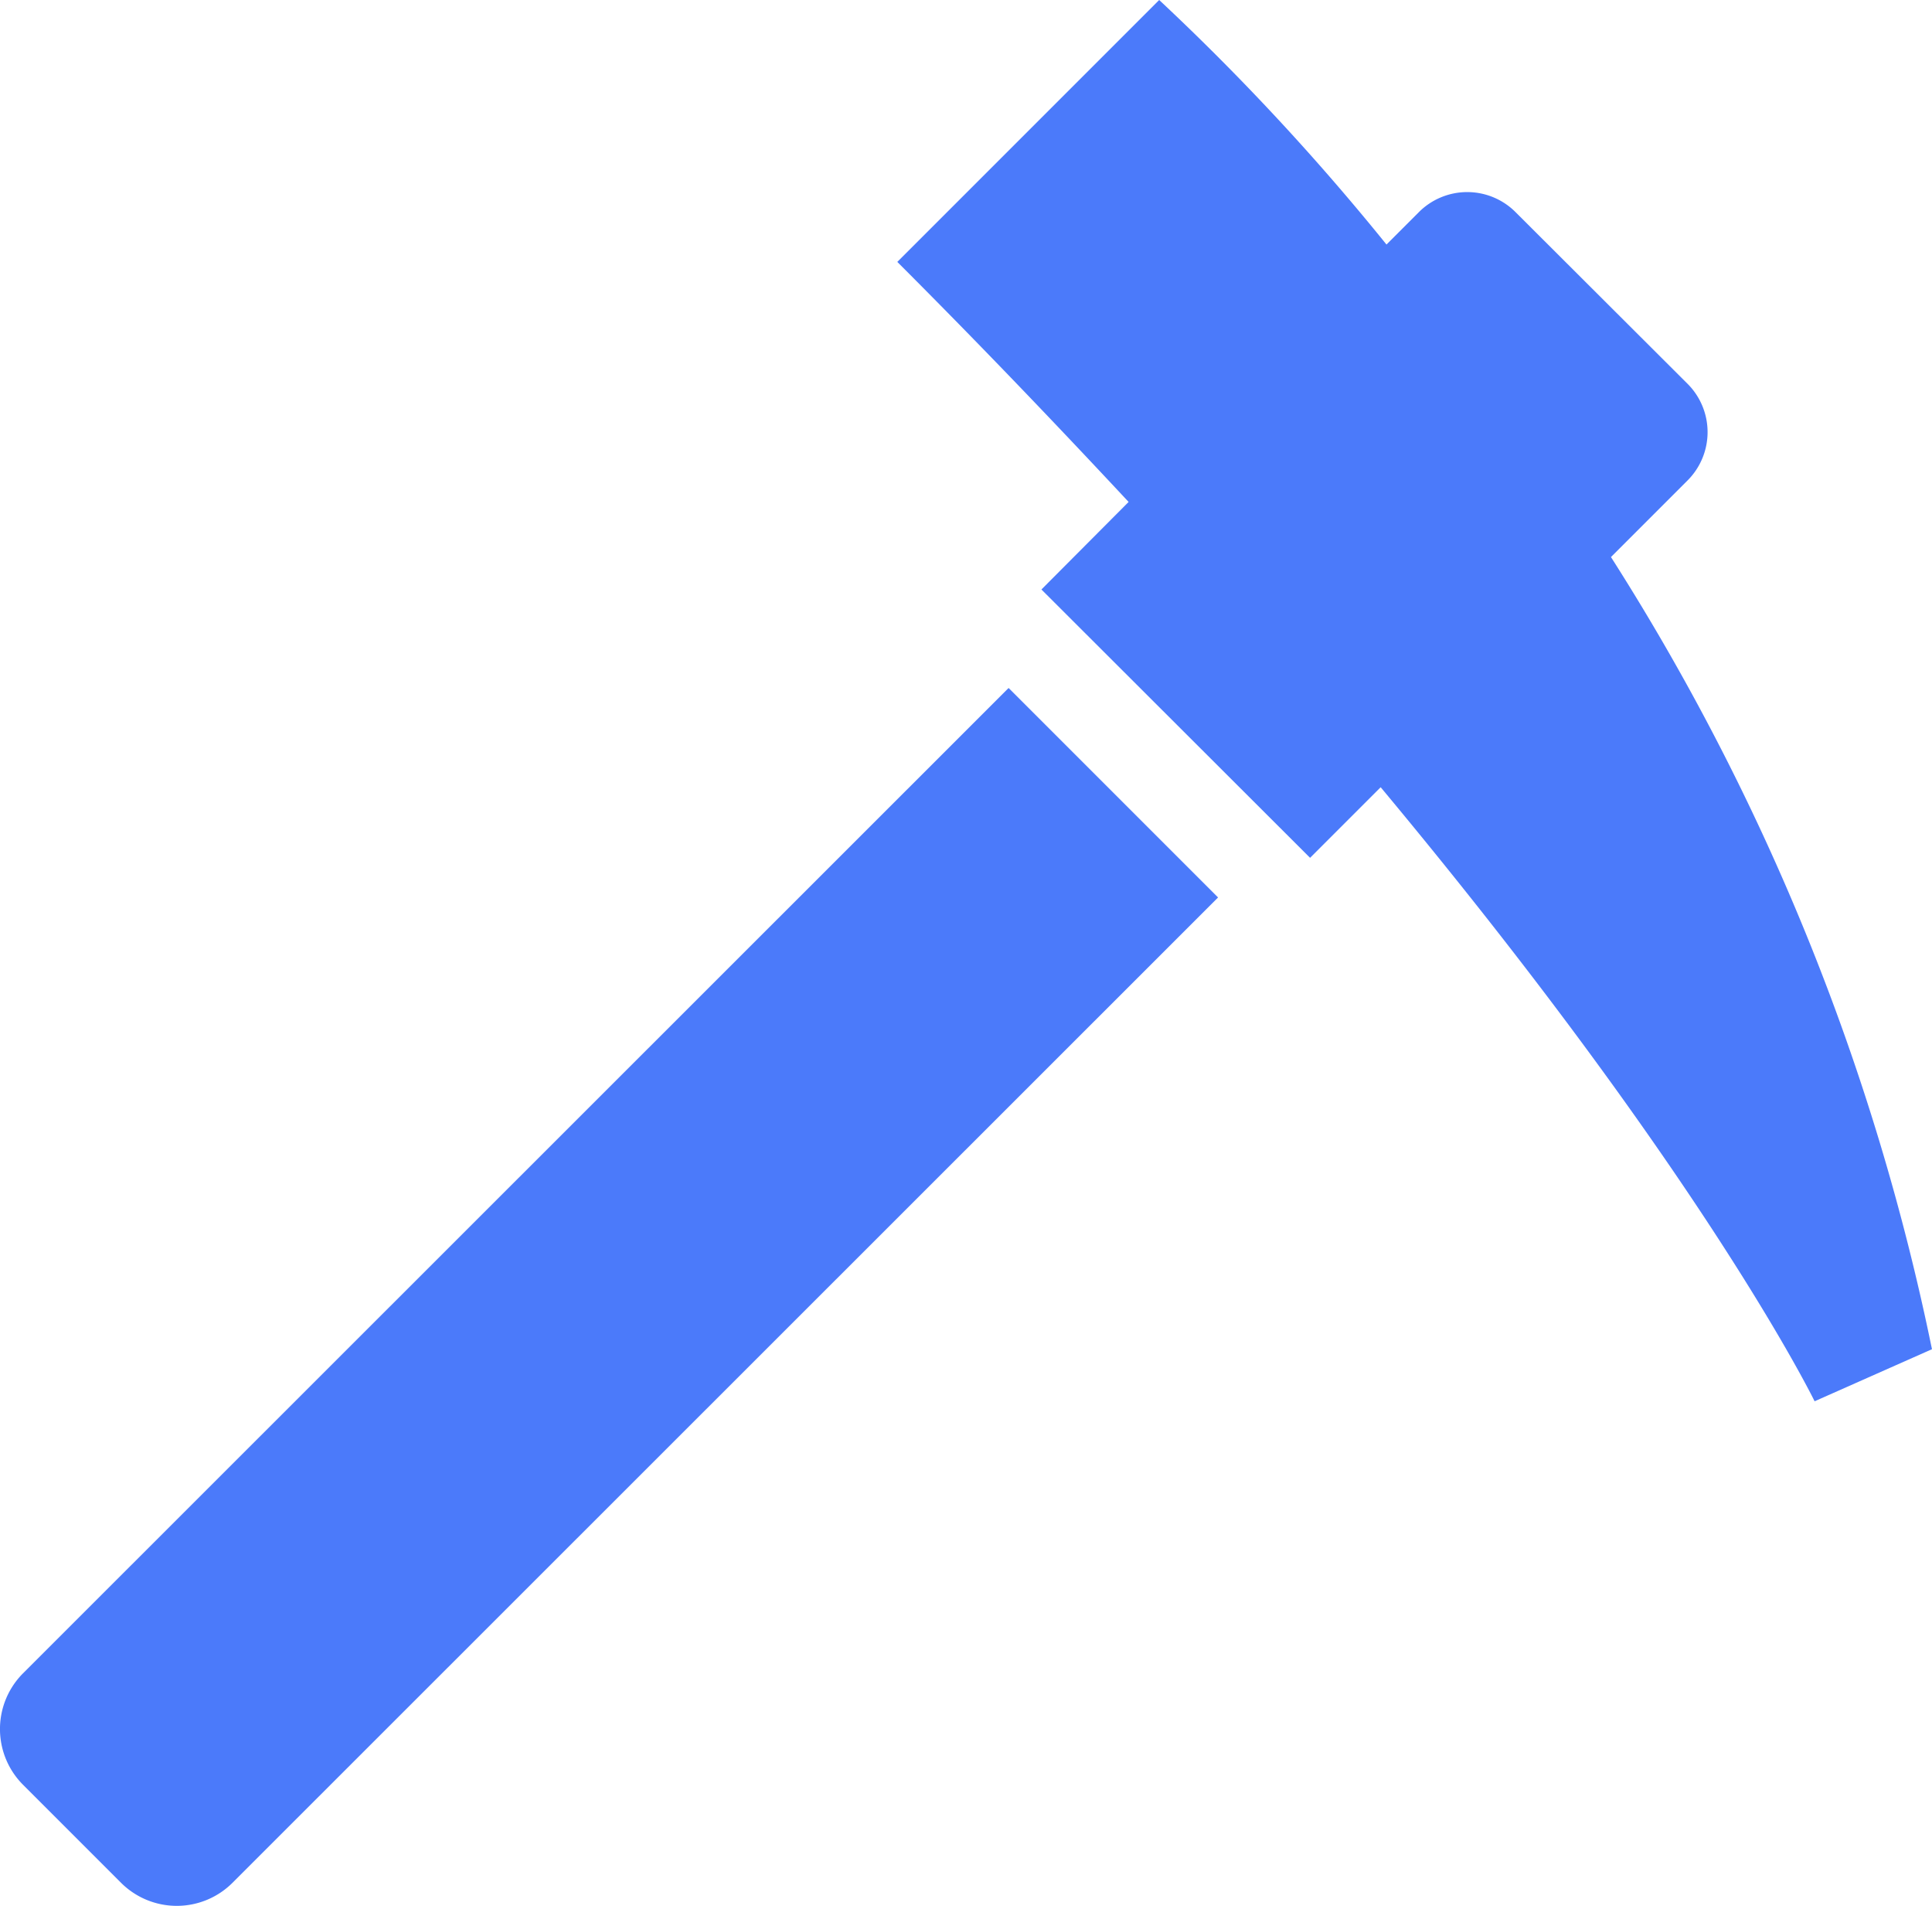
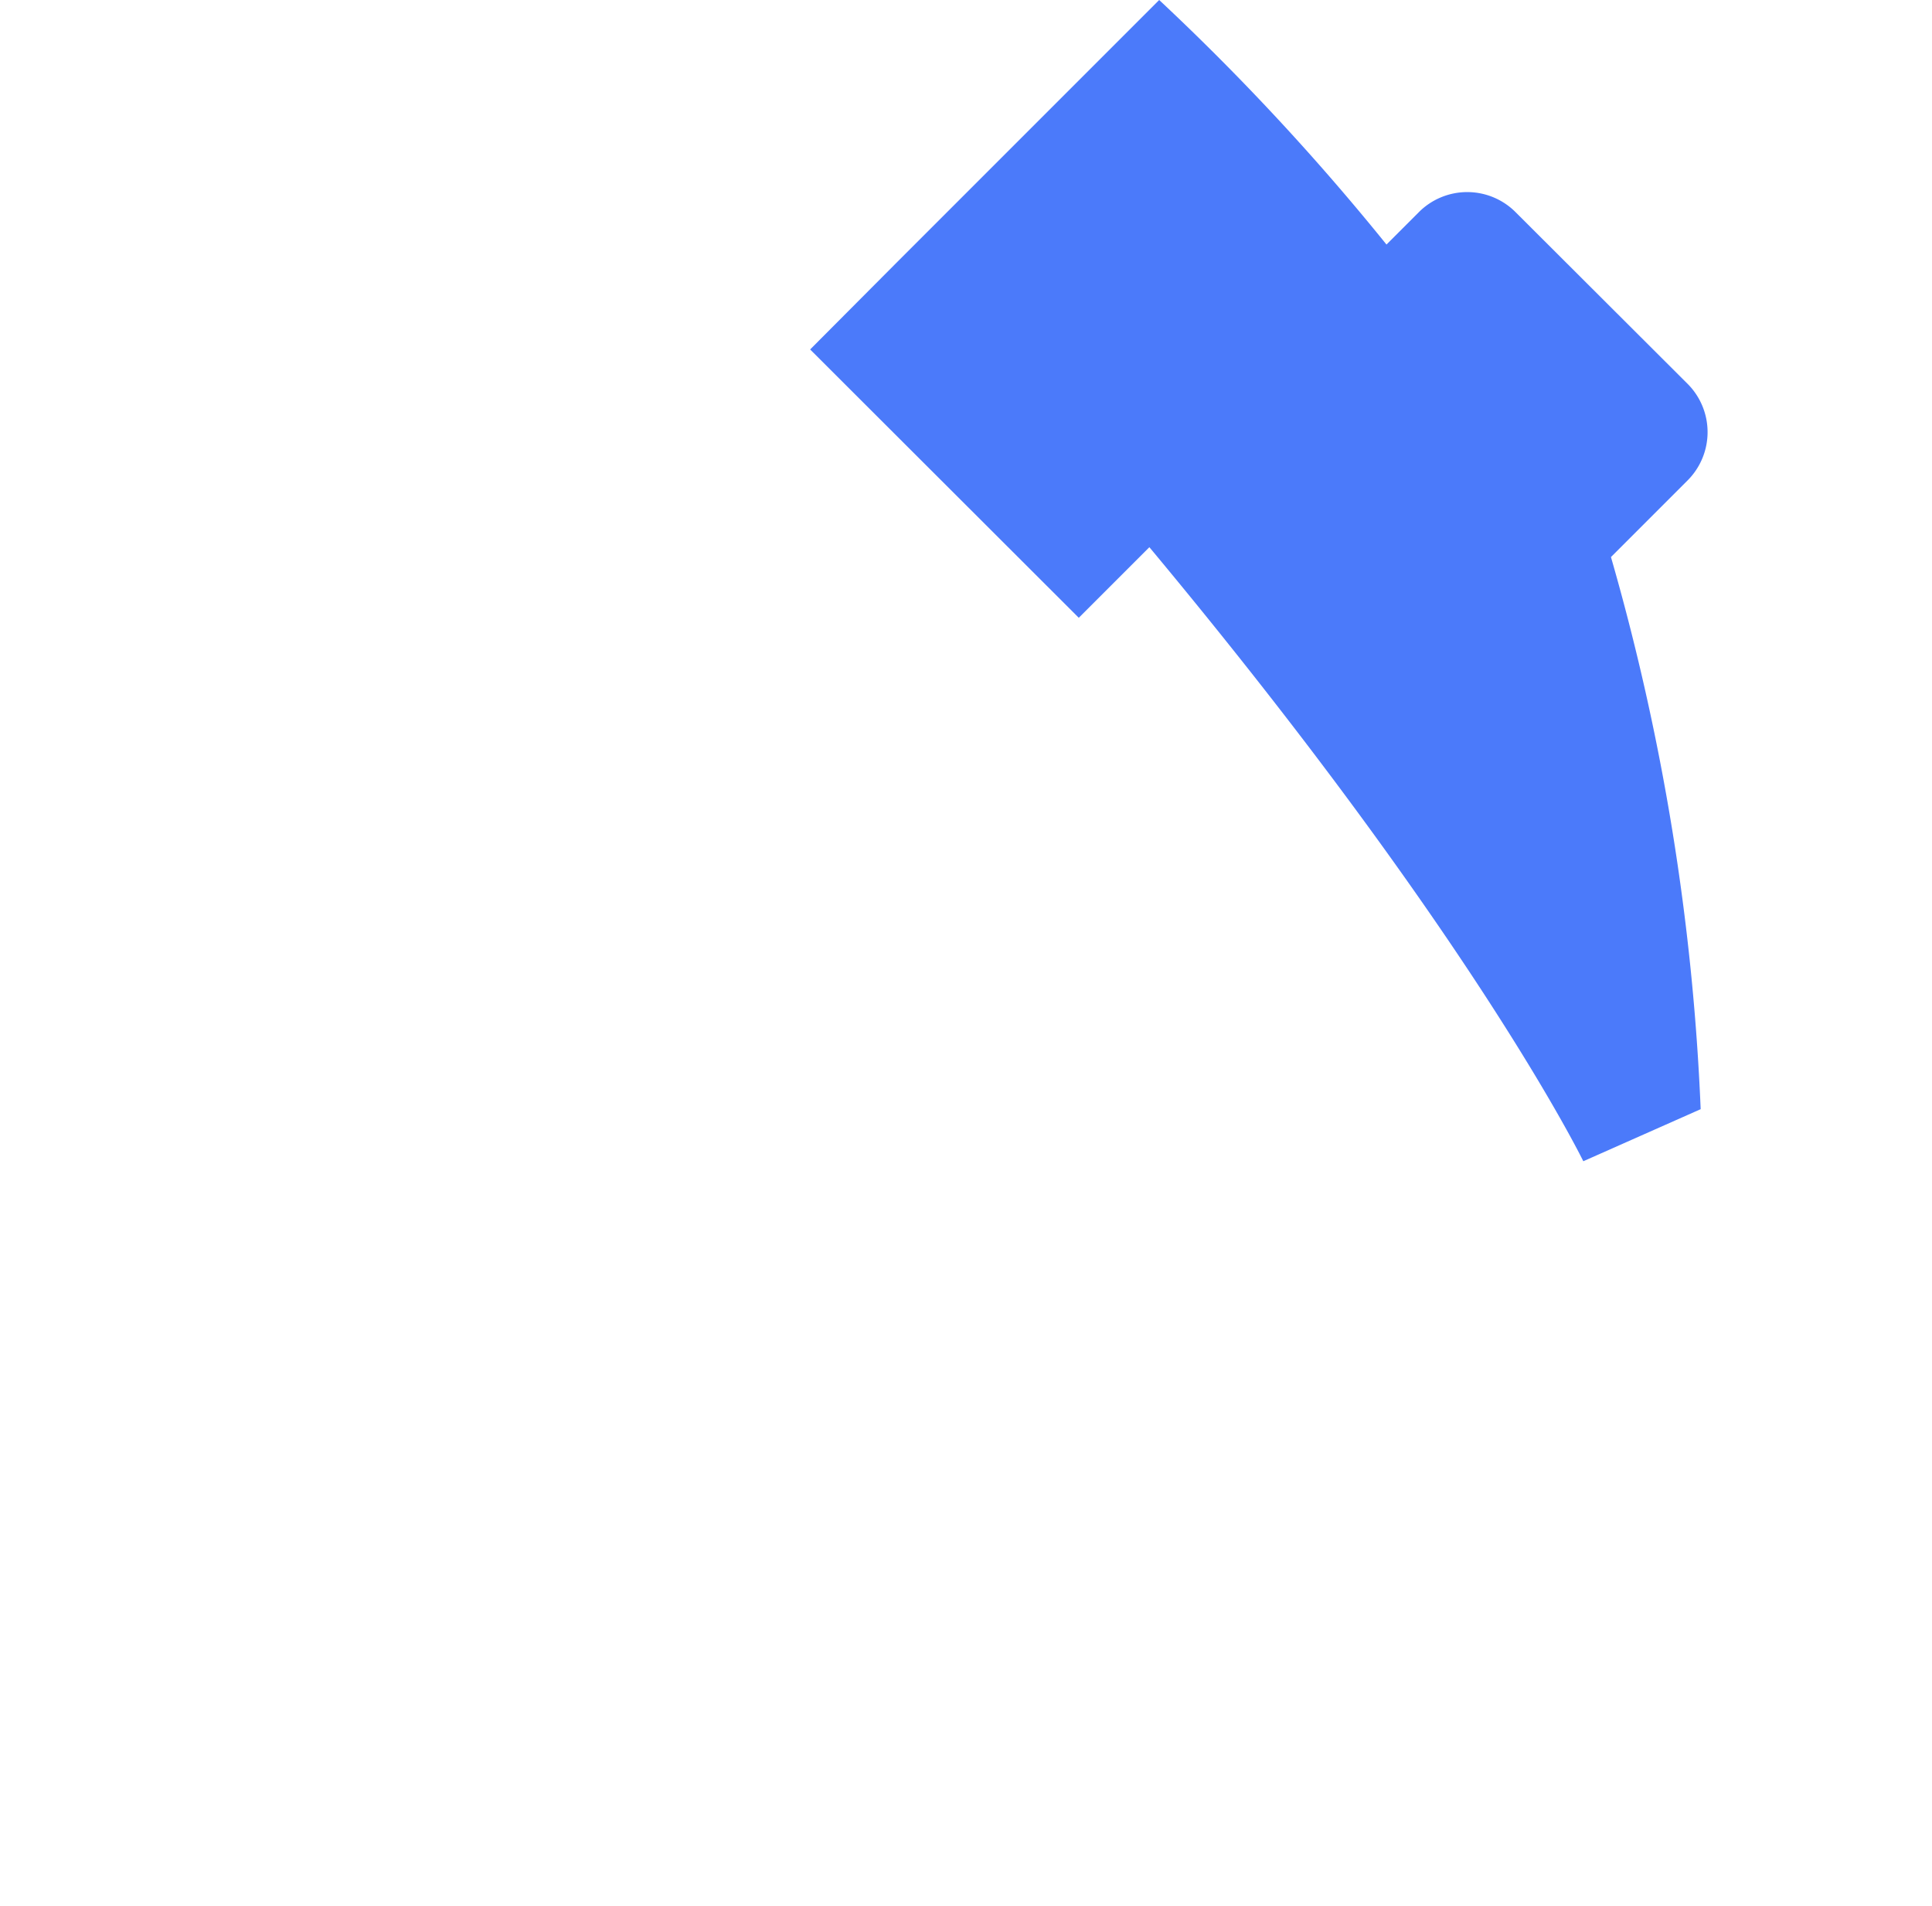
<svg xmlns="http://www.w3.org/2000/svg" width="54.144" height="53.403" viewBox="0 0 54.144 53.403">
  <g id="アートワーク_7" data-name="アートワーク 7" transform="translate(27.072 26.702)">
    <g id="Group_15" data-name="Group 15" transform="translate(-27.072 -26.702)">
-       <path id="Path_100" data-name="Path 100" d="M257.8,15.609l2.147-2.147a1.914,1.914,0,0,0,0-2.707l-4.822-4.812a1.914,1.914,0,0,0-2.707,0l-.909.909A67.126,67.126,0,0,0,245.139,0L237.8,7.339c2.358,2.358,4.5,4.6,6.482,6.726l-2.443,2.453,7.529,7.519,1.978-1.978c9.105,10.924,12.161,17.206,12.161,17.206l3.289-1.459A65.79,65.79,0,0,0,257.8,15.609Z" transform="translate(-212.653 0)" fill="#4b7afa" />
-       <path id="Path_101" data-name="Path 101" d="M.651,209.911a2.21,2.21,0,0,0,0,3.12l2.75,2.75a2.21,2.21,0,0,0,3.12,0l27.622-27.611L28.273,182.3Z" transform="translate(-0.007 -163.022)" fill="#4b7afa" />
+       <path id="Path_100" data-name="Path 100" d="M257.8,15.609l2.147-2.147a1.914,1.914,0,0,0,0-2.707l-4.822-4.812a1.914,1.914,0,0,0-2.707,0l-.909.909A67.126,67.126,0,0,0,245.139,0L237.8,7.339l-2.443,2.453,7.529,7.519,1.978-1.978c9.105,10.924,12.161,17.206,12.161,17.206l3.289-1.459A65.79,65.79,0,0,0,257.8,15.609Z" transform="translate(-212.653 0)" fill="#4b7afa" />
    </g>
  </g>
</svg>